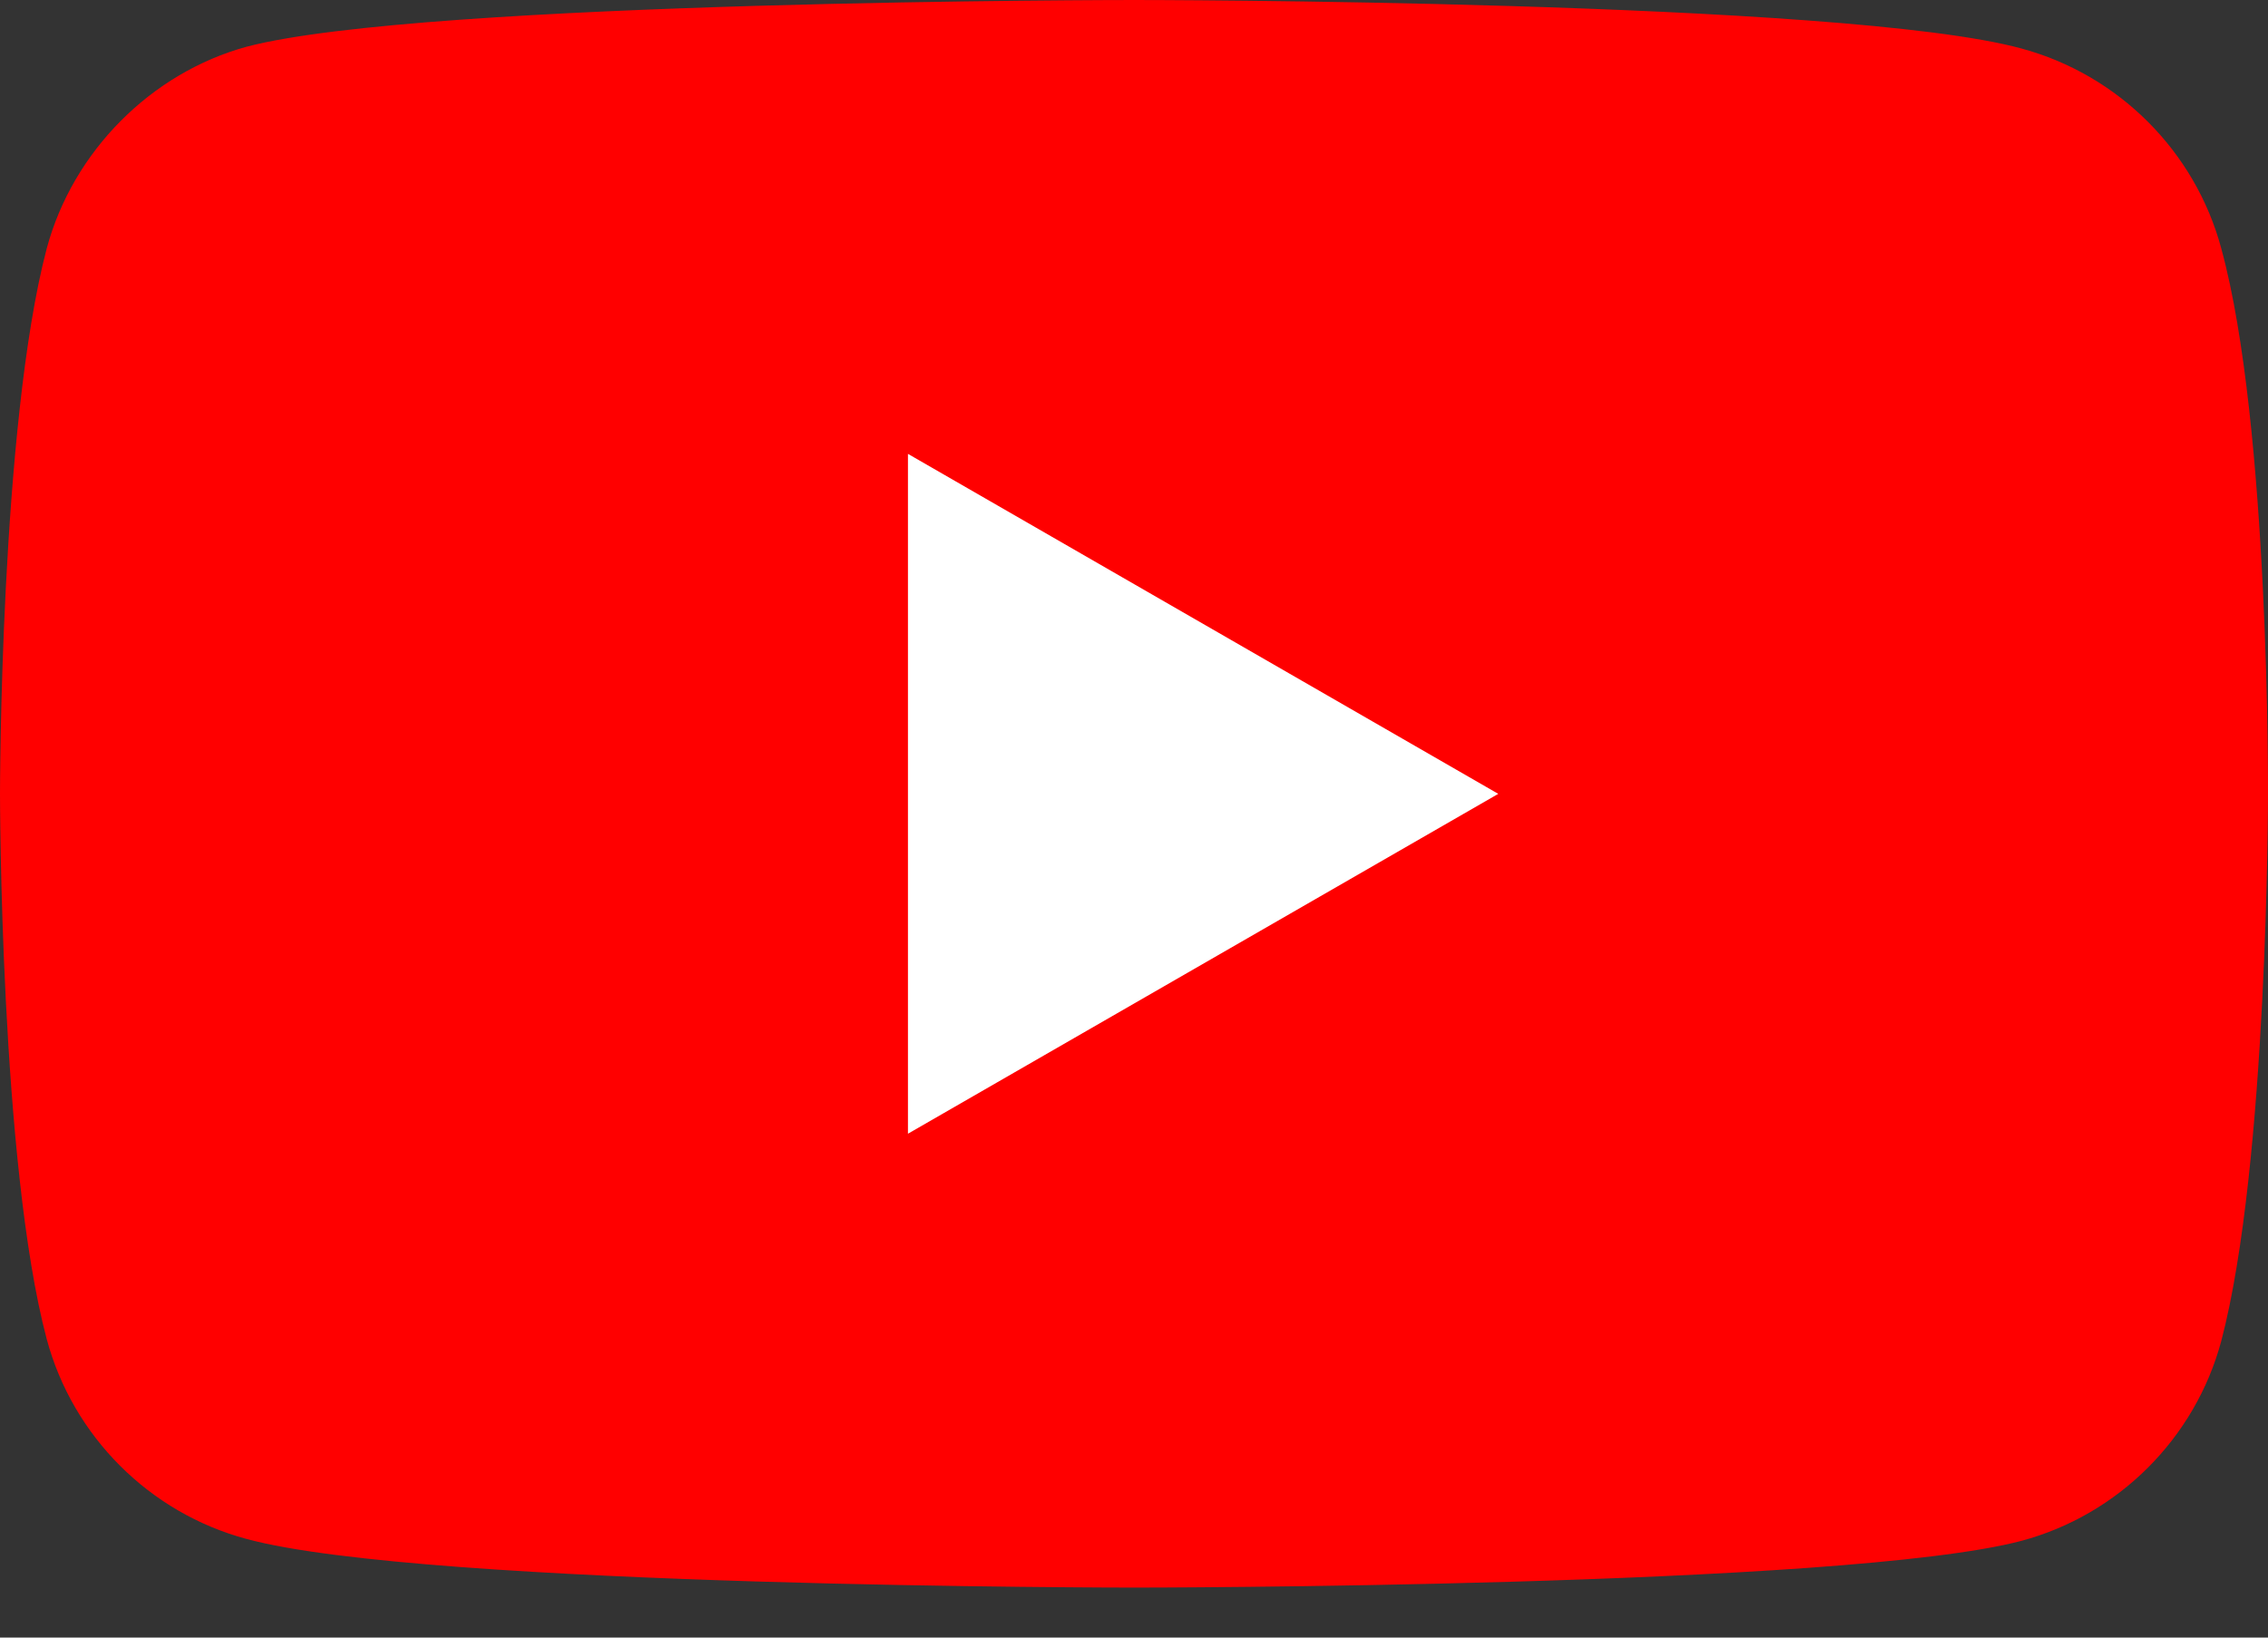
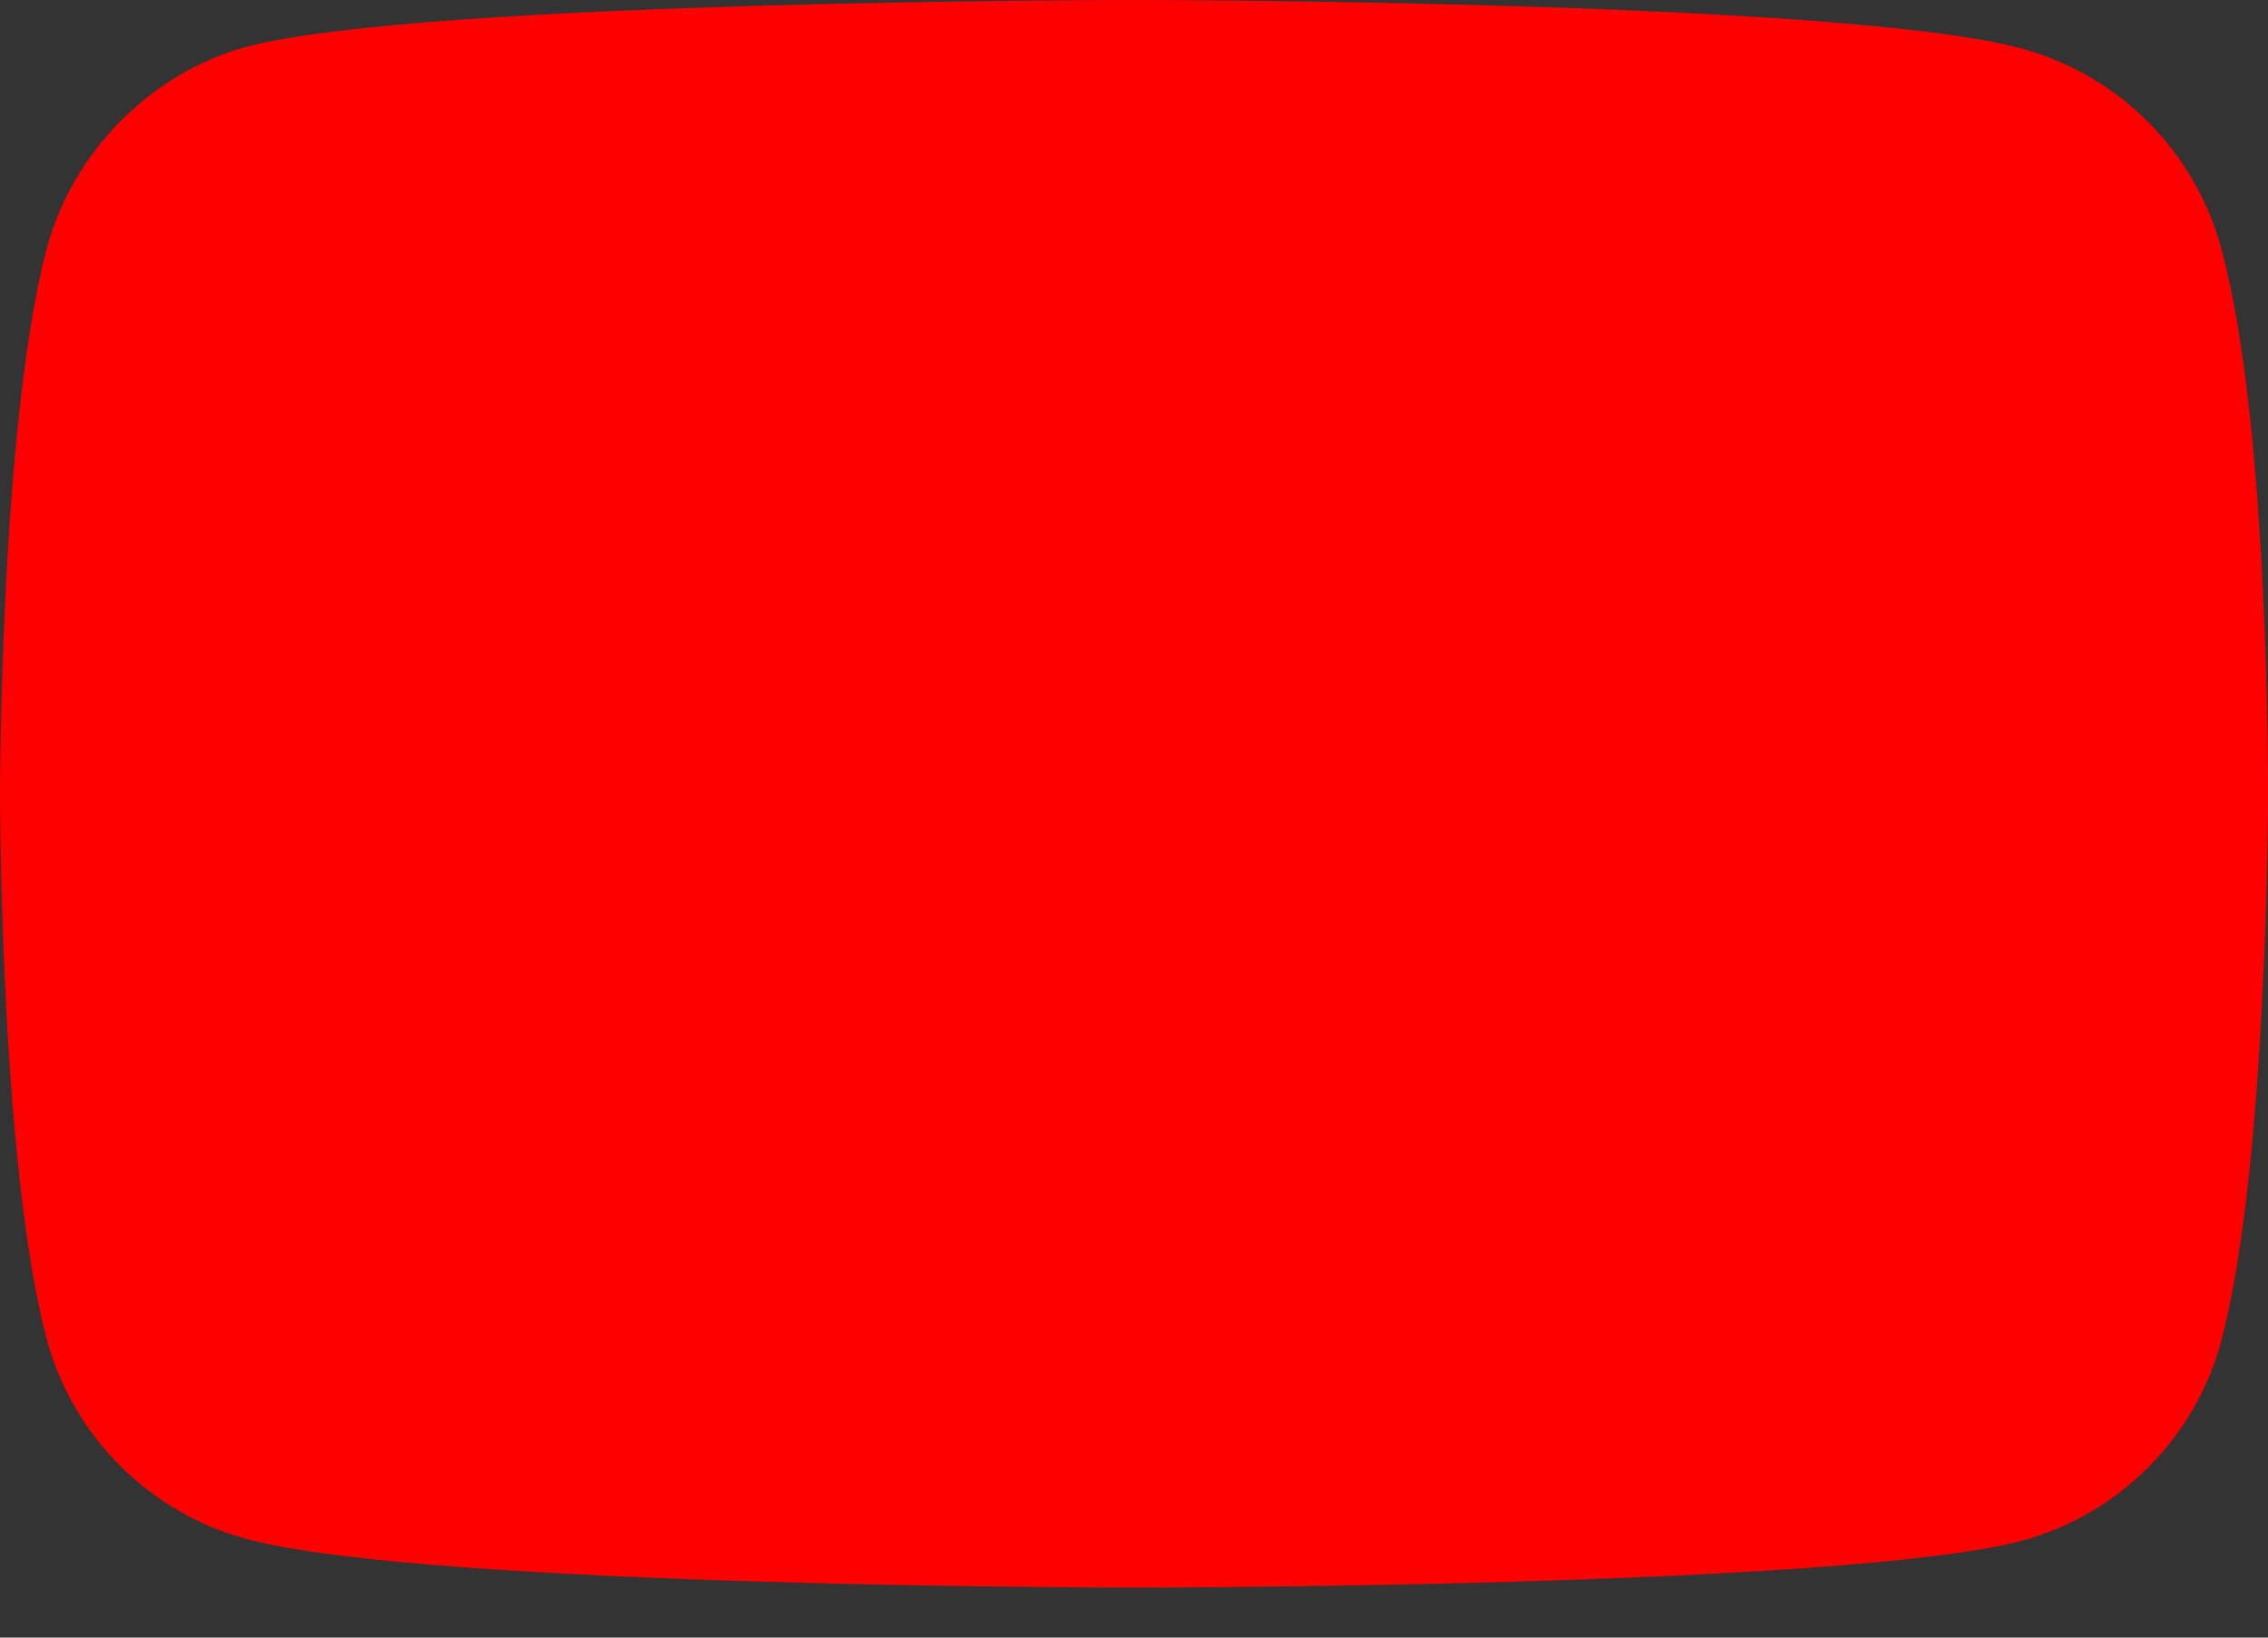
<svg xmlns="http://www.w3.org/2000/svg" width="18" height="13" viewBox="0 0 18 13" fill="none">
  <rect x="0" y="0" width="18" height="13" fill="#333333" stroke="none" />
  <path d="M17.629 1.972C17.422 1.201 16.814 0.593 16.043 0.385C14.634 0 9 0 9 0C9 0 3.366 0 1.957 0.371C1.201 0.578 0.578 1.201 0.371 1.972C0 3.38 0 6.301 0 6.301C0 6.301 0 9.237 0.371 10.631C0.578 11.402 1.186 12.01 1.957 12.217C3.38 12.603 9 12.603 9 12.603C9 12.603 14.634 12.603 16.043 12.232C16.814 12.025 17.422 11.417 17.629 10.646C18 9.237 18 6.316 18 6.316C18 6.316 18.015 3.38 17.629 1.972Z" fill="#FF0000" />
-   <path d="M7.206 9L11.891 6.302L7.206 3.603V9Z" fill="white" />
</svg>